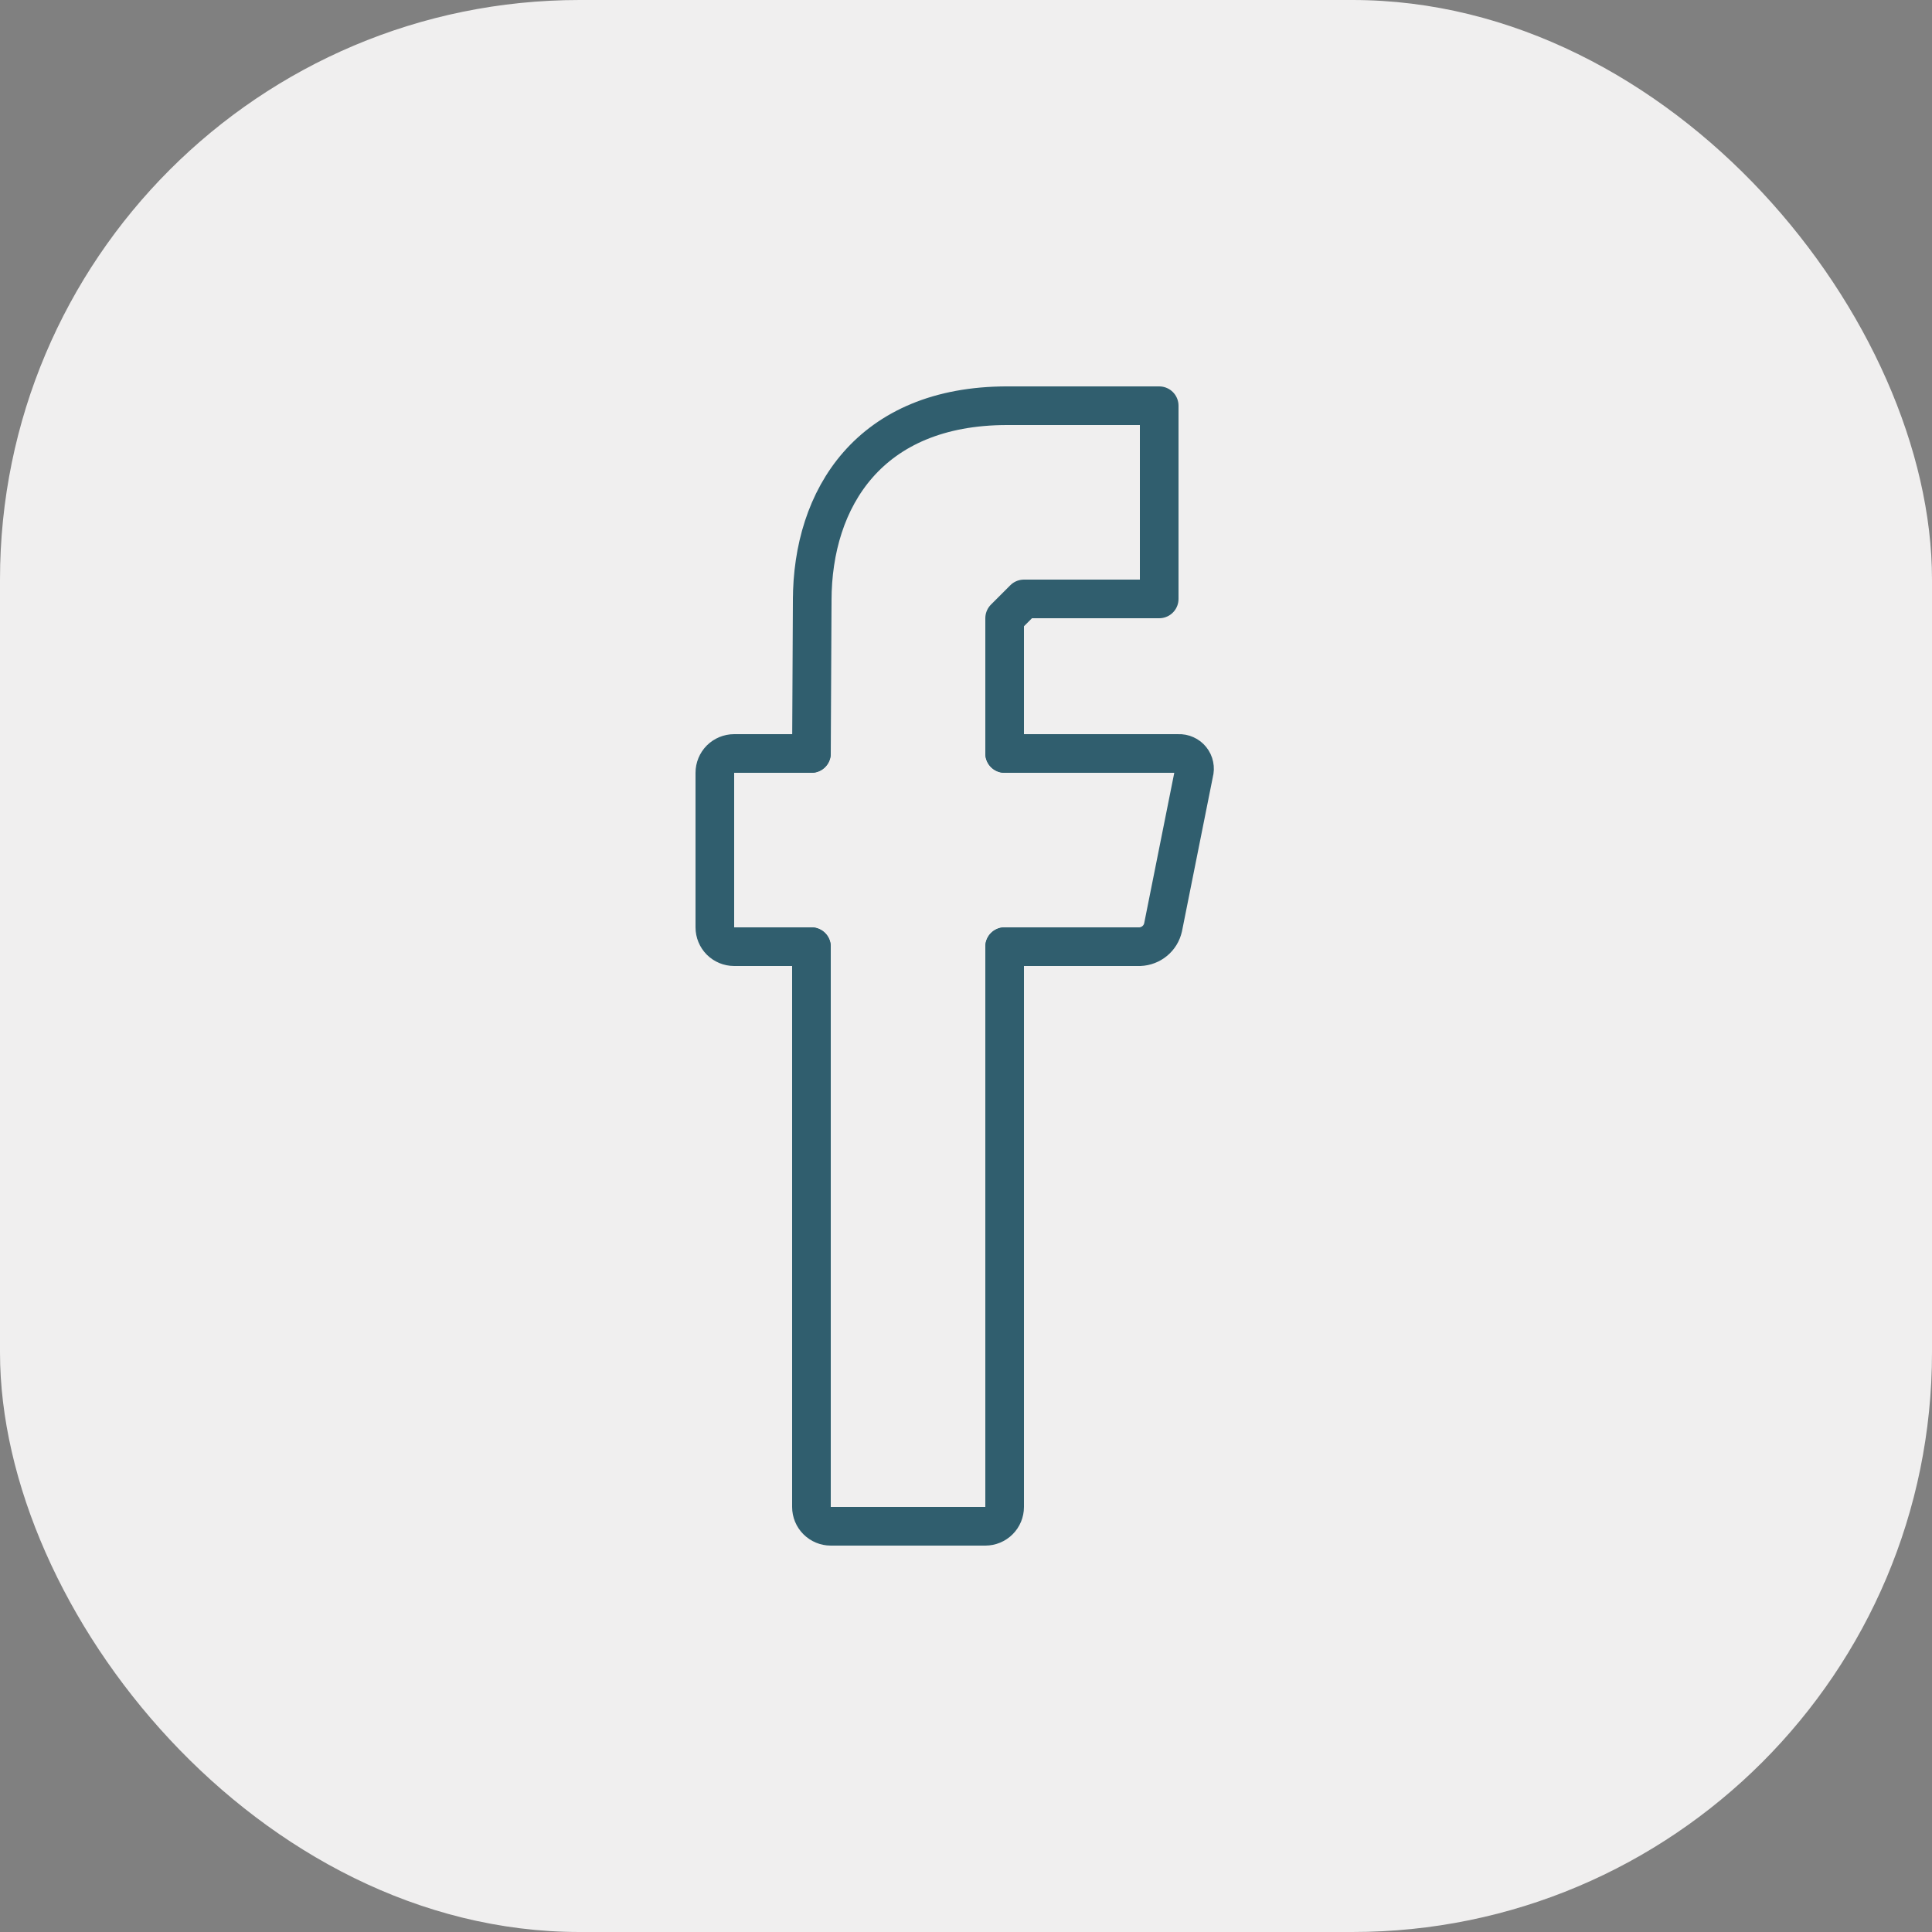
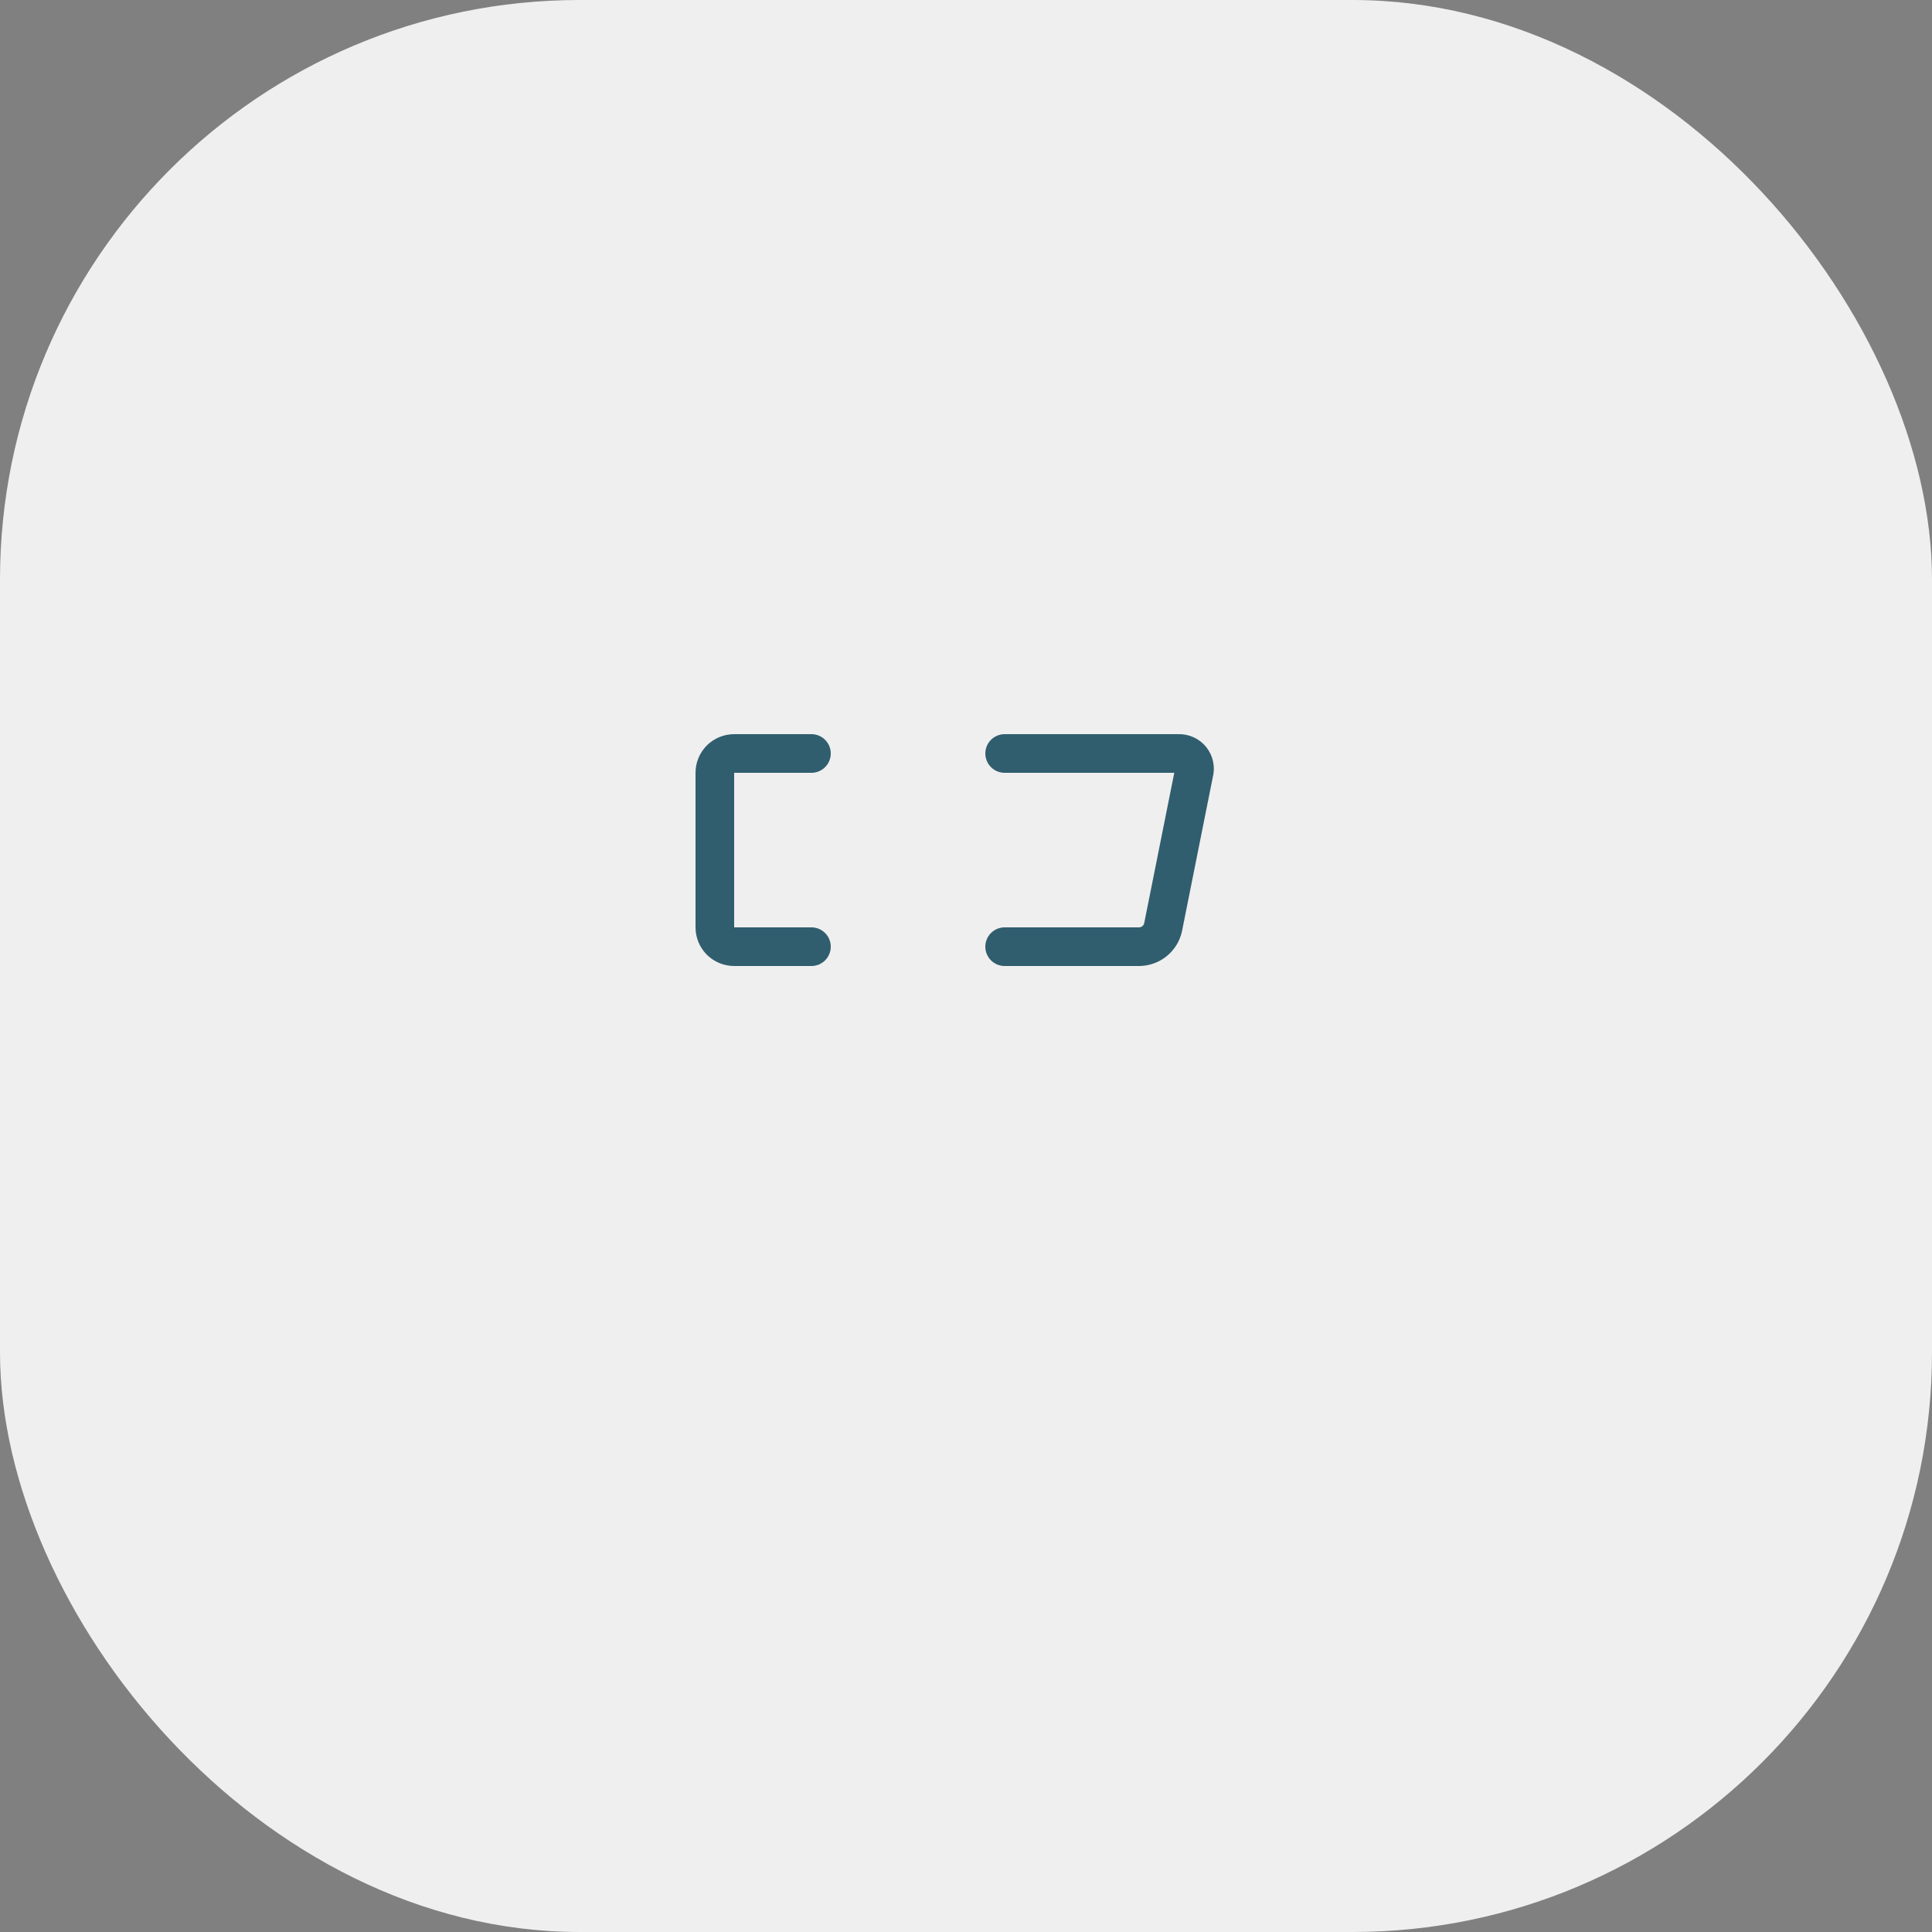
<svg xmlns="http://www.w3.org/2000/svg" viewBox="0 0 50 50" fill="none">
  <rect x="0" y="0" width="50" height="50" fill="#808080" stroke="none" />
  <rect width="50" height="50" rx="15" fill="#F0EFEF" />
  <g clip-path="url(#clip0_325_274)">
-     <path d="M21 24.5V39C21 39.133 21.053 39.26 21.146 39.353C21.24 39.447 21.367 39.5 21.5 39.5H25.5C25.633 39.5 25.76 39.447 25.854 39.353C25.947 39.26 26 39.133 26 39V24.5" stroke="#305E6E" stroke-linecap="round" stroke-linejoin="round" />
    <path d="M21 19.5H19C18.867 19.5 18.74 19.553 18.646 19.646C18.553 19.74 18.5 19.867 18.5 20V24C18.5 24.133 18.553 24.26 18.646 24.354C18.74 24.447 18.867 24.5 19 24.5H21" stroke="#305E6E" stroke-linecap="round" stroke-linejoin="round" />
    <path d="M26 24.5H29.5C29.641 24.494 29.777 24.442 29.885 24.352C29.994 24.262 30.069 24.138 30.1 24L30.9 20C30.917 19.94 30.919 19.877 30.906 19.815C30.894 19.754 30.867 19.697 30.828 19.648C30.789 19.599 30.739 19.56 30.682 19.535C30.625 19.509 30.562 19.497 30.5 19.5H26" stroke="#305E6E" stroke-linecap="round" stroke-linejoin="round" />
-     <path d="M26.065 10.5H30V15.5H26.5L26 16V19.5" stroke="#305E6E" stroke-linecap="round" stroke-linejoin="round" />
-     <path d="M21 19.5L21.02 15.545" stroke="#305E6E" stroke-linecap="round" stroke-linejoin="round" />
-     <path d="M26.065 10.5C22.5 10.5 21.02 12.895 21.02 15.545" stroke="#305E6E" stroke-linecap="round" stroke-linejoin="round" />
  </g>
  <defs>
    <clipPath id="clip0_325_274">
      <rect width="13.41" height="30" fill="white" transform="translate(18 10)" />
    </clipPath>
  </defs>
</svg>